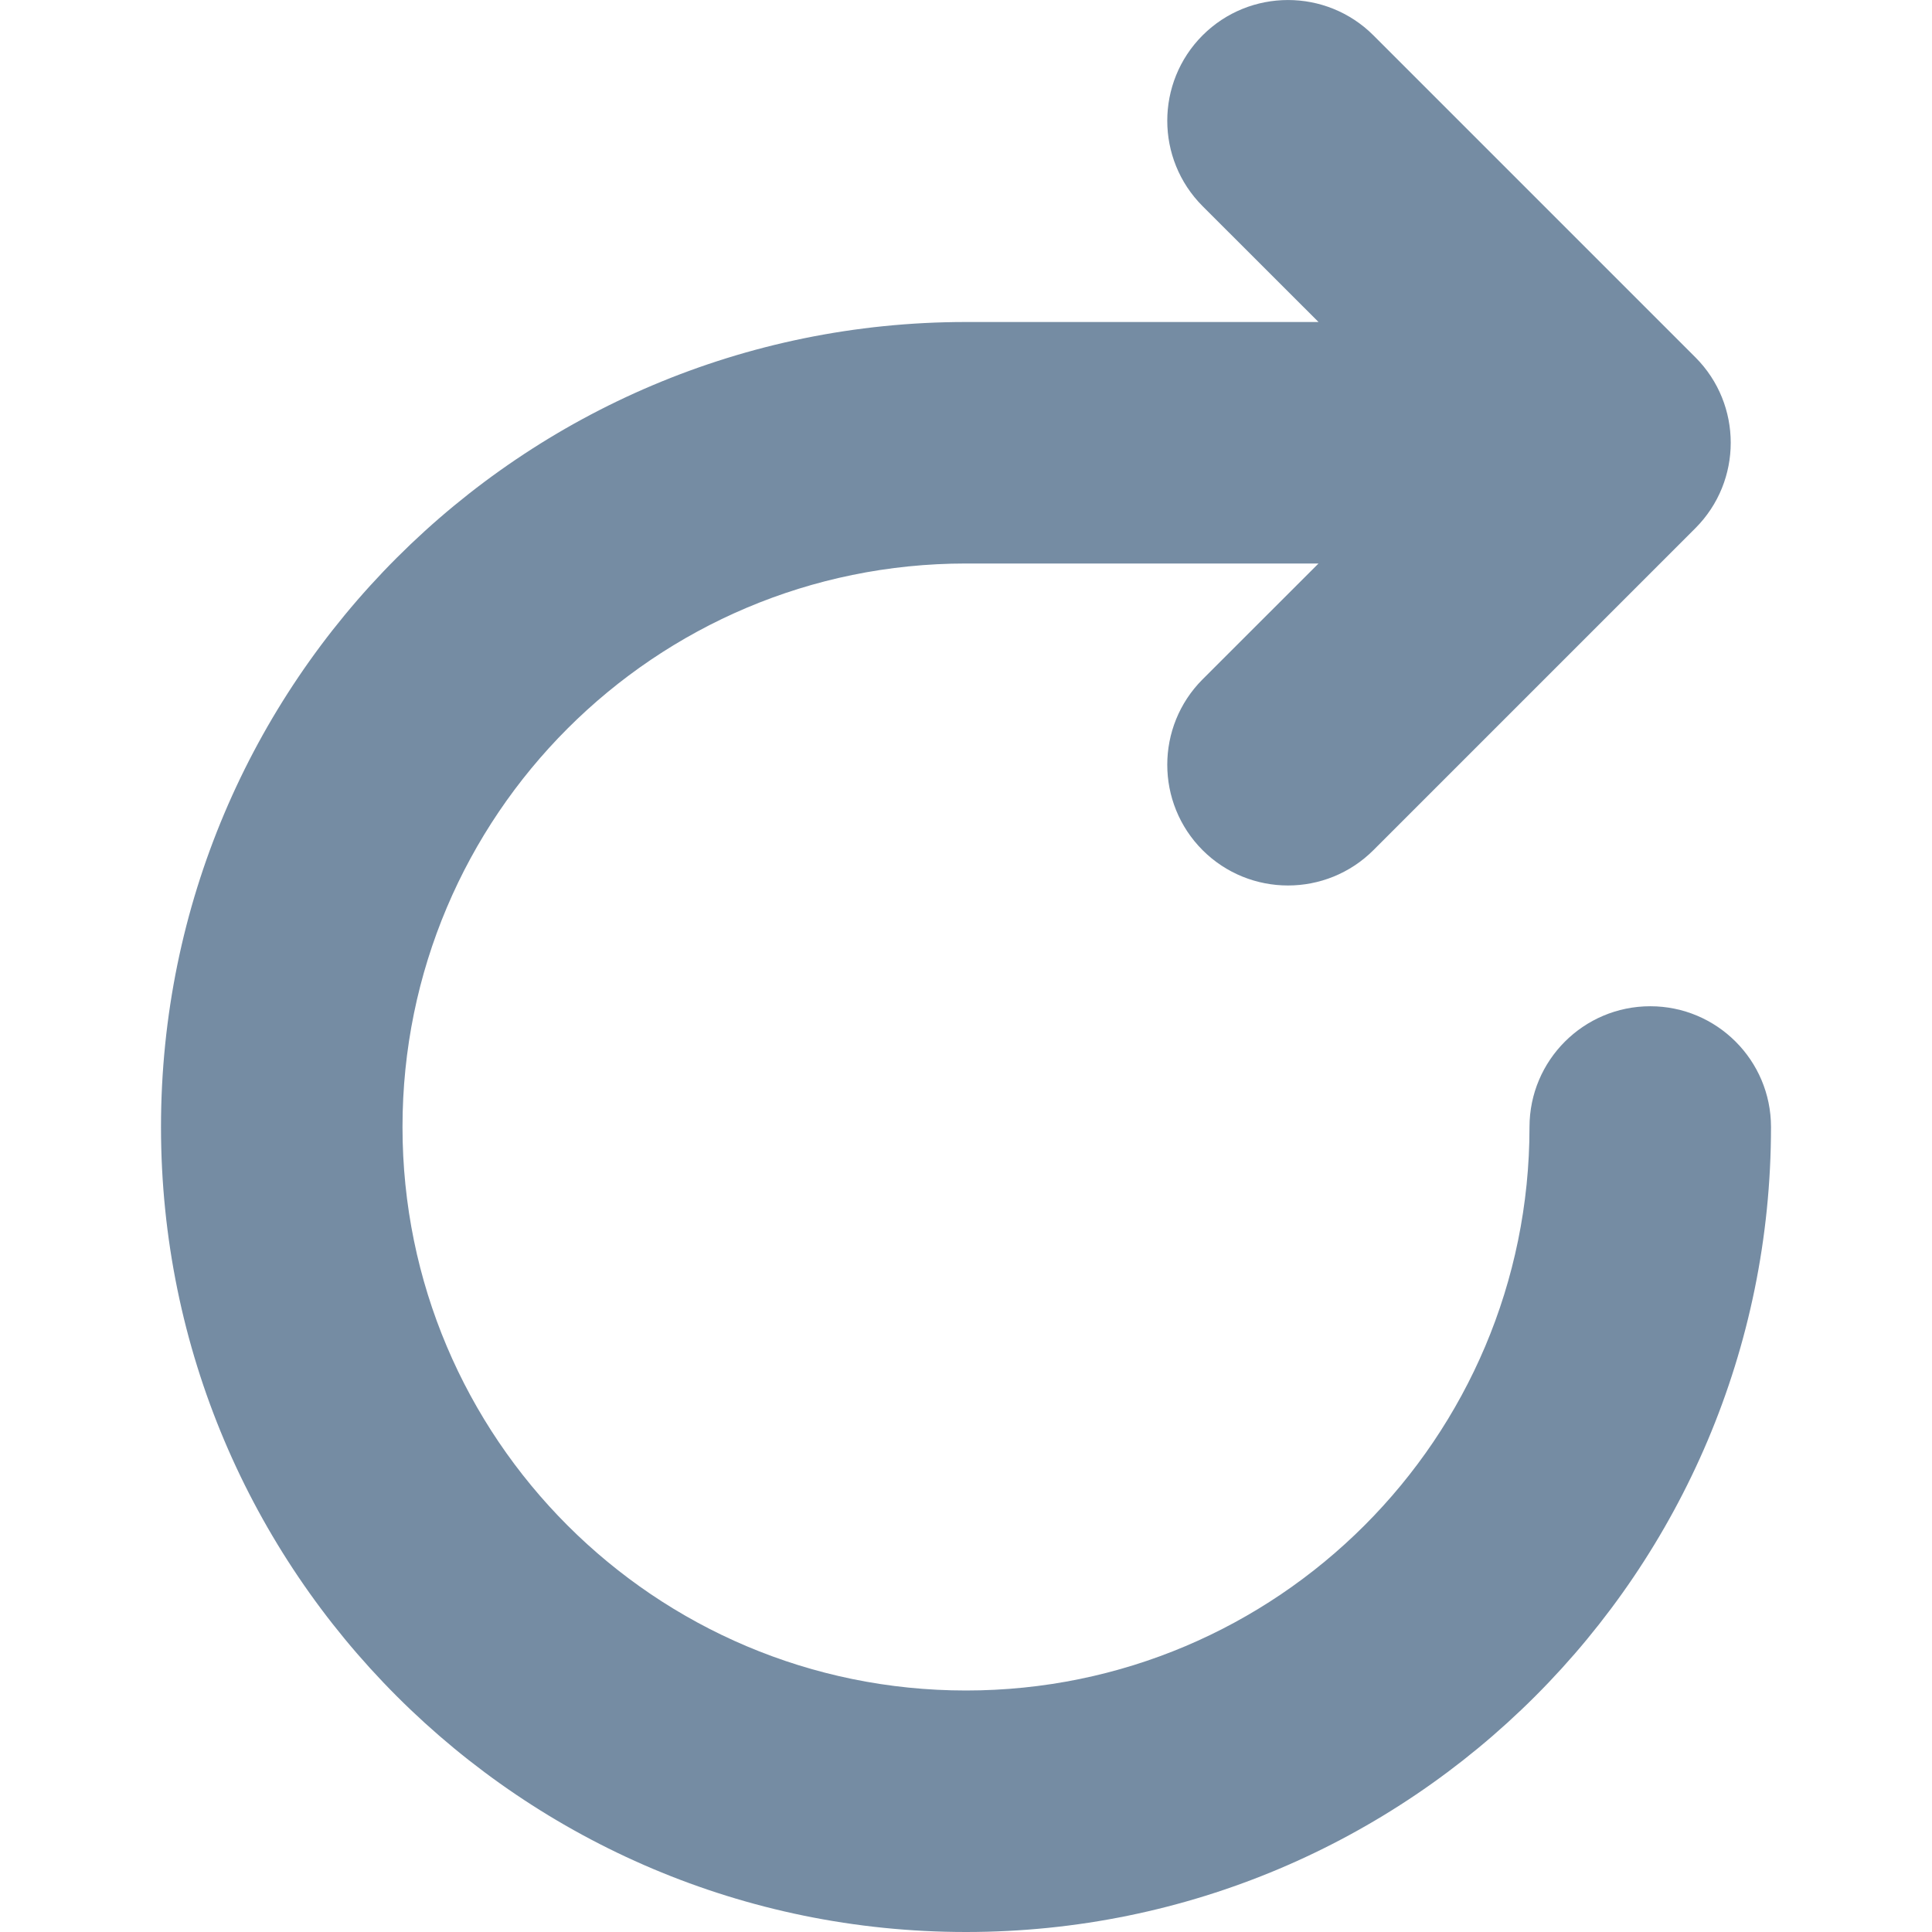
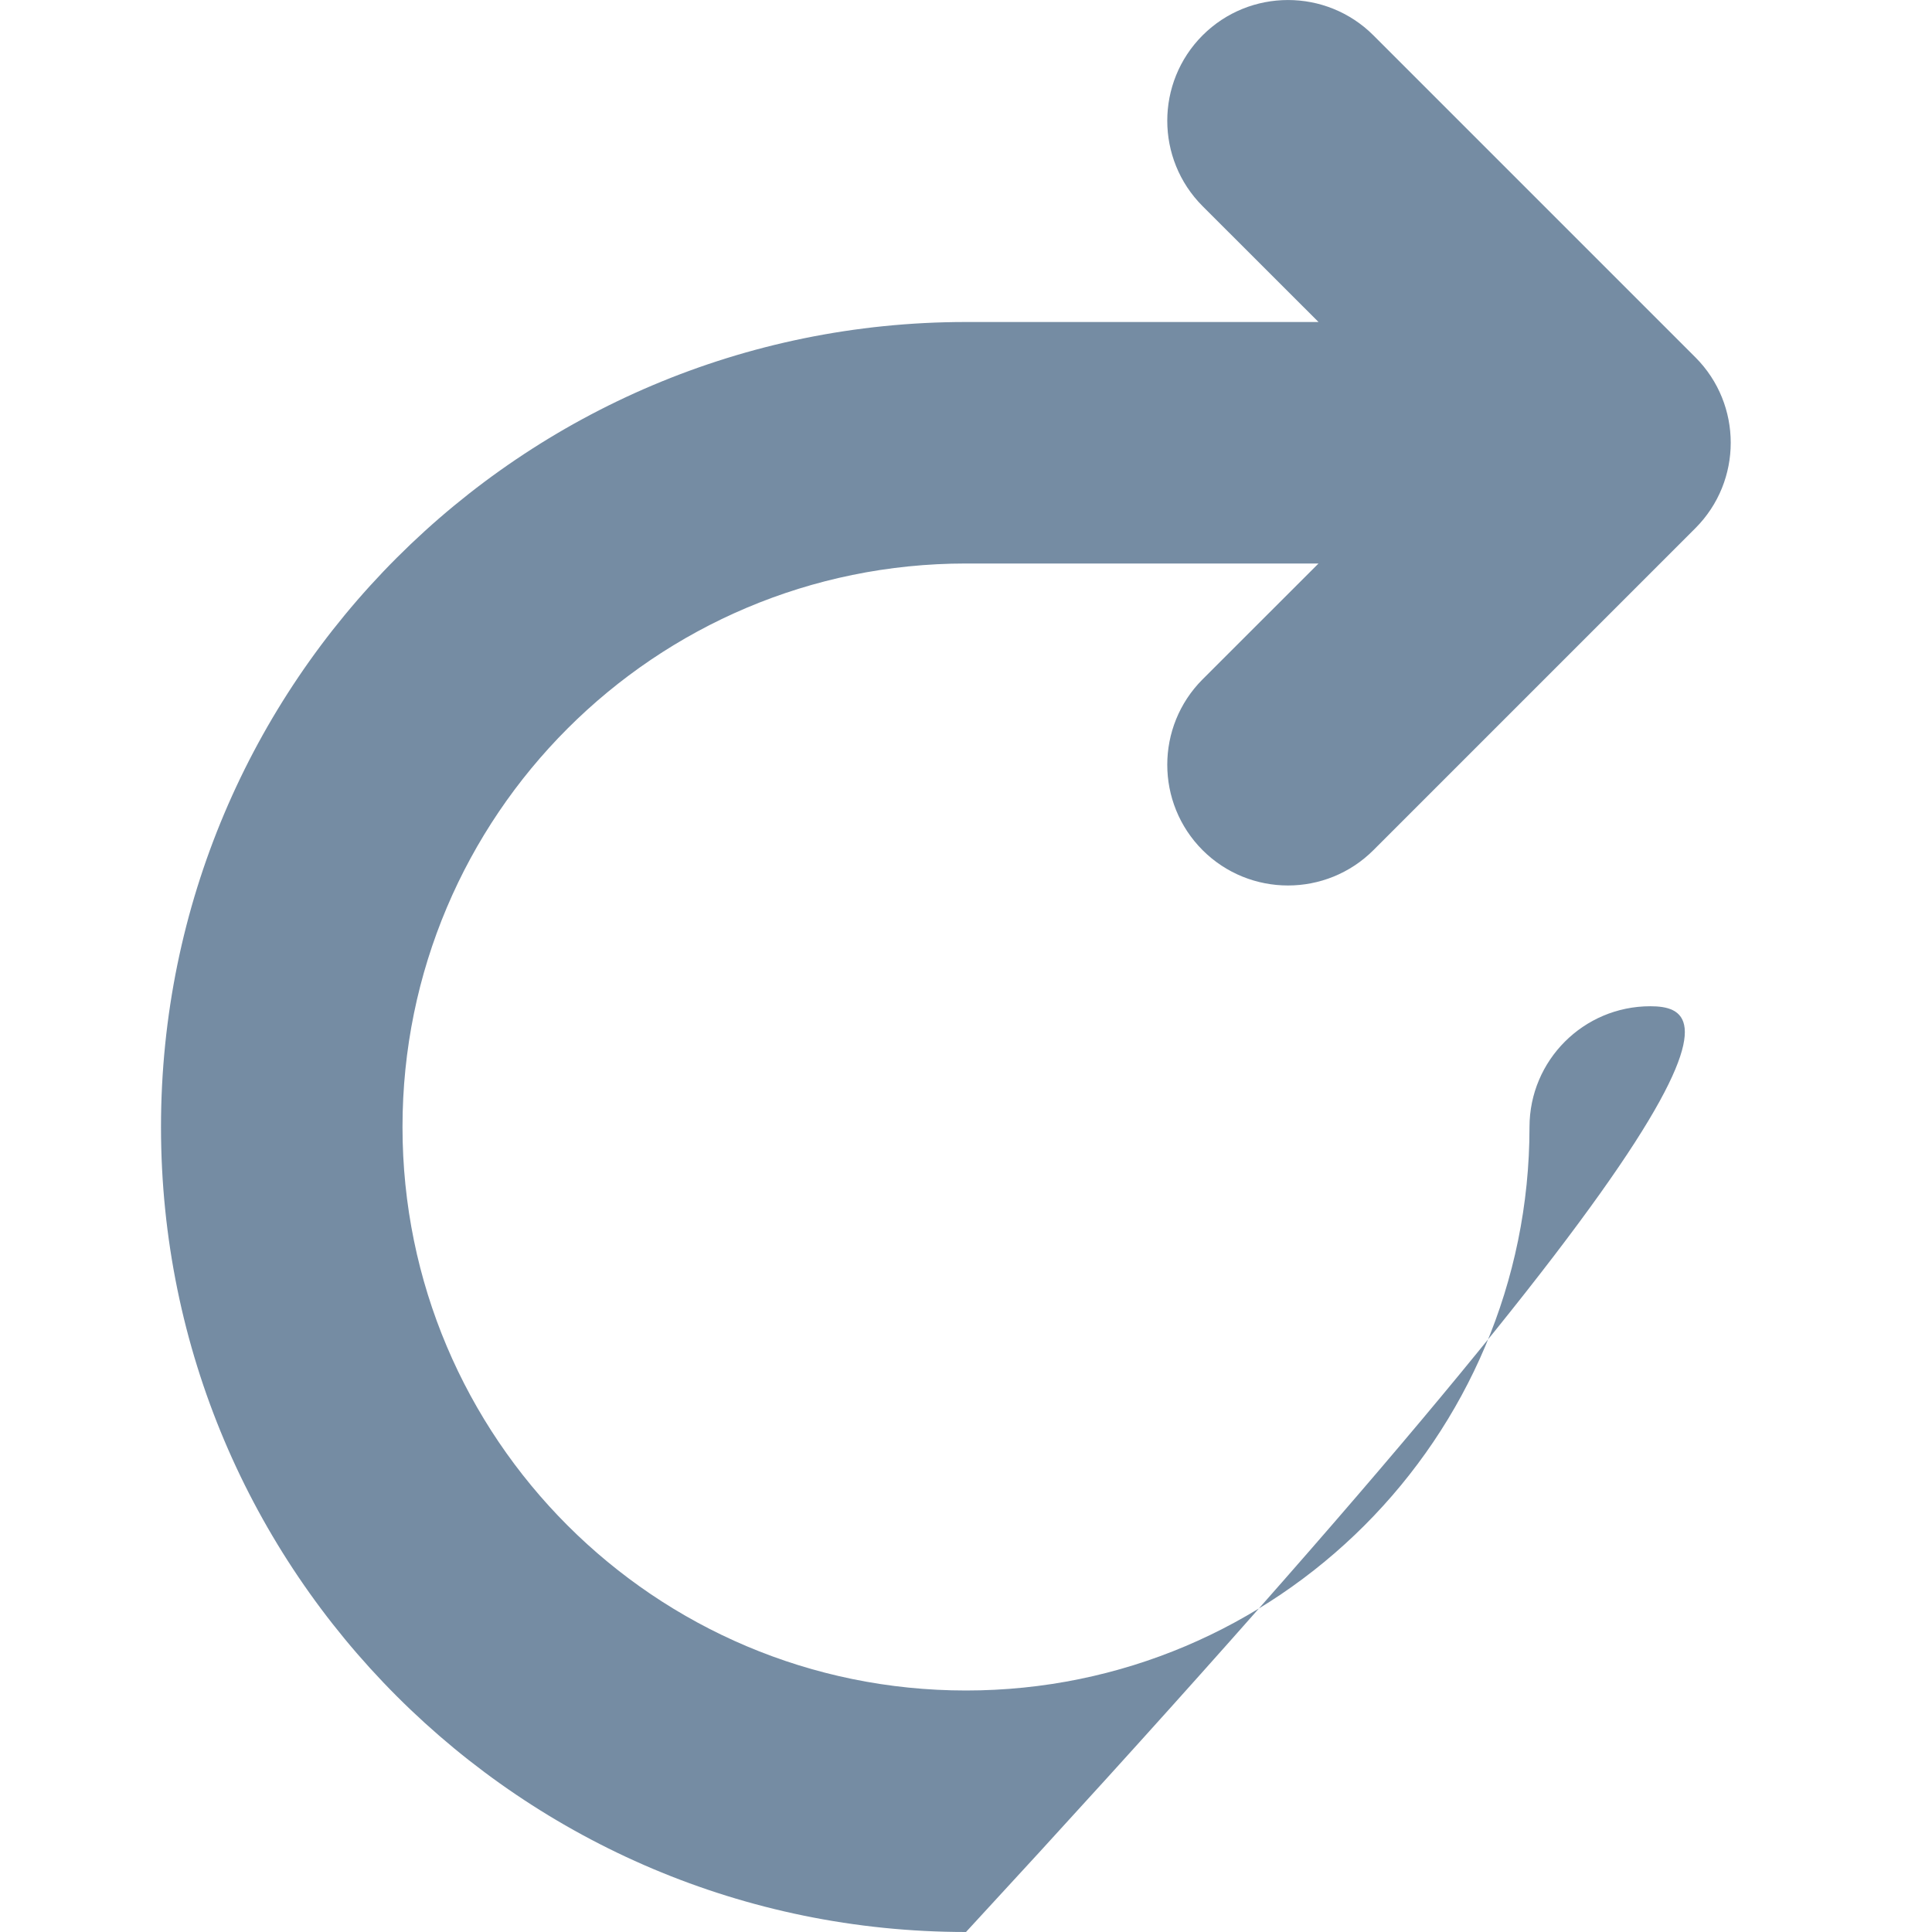
<svg xmlns="http://www.w3.org/2000/svg" width="800px" height="800px" viewBox="-2 0 24 24" id="meteor-icon-kit__solid-redo" fill="none">
-   <path fill-rule="evenodd" clip-rule="evenodd" d="M14.379 7L12.939 8.439C12.354 9.025 12.354 9.975 12.939 10.561C13.525 11.146 14.475 11.146 15.061 10.561L19.061 6.561C19.646 5.975 19.646 5.025 19.061 4.439L15.061 0.439C14.475 -0.146 13.525 -0.146 12.939 0.439C12.354 1.025 12.354 1.975 12.939 2.561L14.379 4H10C4.477 4 0 8.477 0 14C0 19.523 4.477 24 10 24C15.523 24 20 19.523 20 14C20 13.172 19.328 12.5 18.5 12.5C17.672 12.5 17 13.172 17 14C17 17.866 13.866 21 10 21C6.134 21 3 17.866 3 14C3 10.134 6.134 7 10 7H14.379z" fill="#758CA3" />
+   <path fill-rule="evenodd" clip-rule="evenodd" d="M14.379 7L12.939 8.439C12.354 9.025 12.354 9.975 12.939 10.561C13.525 11.146 14.475 11.146 15.061 10.561L19.061 6.561C19.646 5.975 19.646 5.025 19.061 4.439L15.061 0.439C14.475 -0.146 13.525 -0.146 12.939 0.439C12.354 1.025 12.354 1.975 12.939 2.561L14.379 4H10C4.477 4 0 8.477 0 14C0 19.523 4.477 24 10 24C20 13.172 19.328 12.5 18.5 12.5C17.672 12.5 17 13.172 17 14C17 17.866 13.866 21 10 21C6.134 21 3 17.866 3 14C3 10.134 6.134 7 10 7H14.379z" fill="#758CA3" />
</svg>